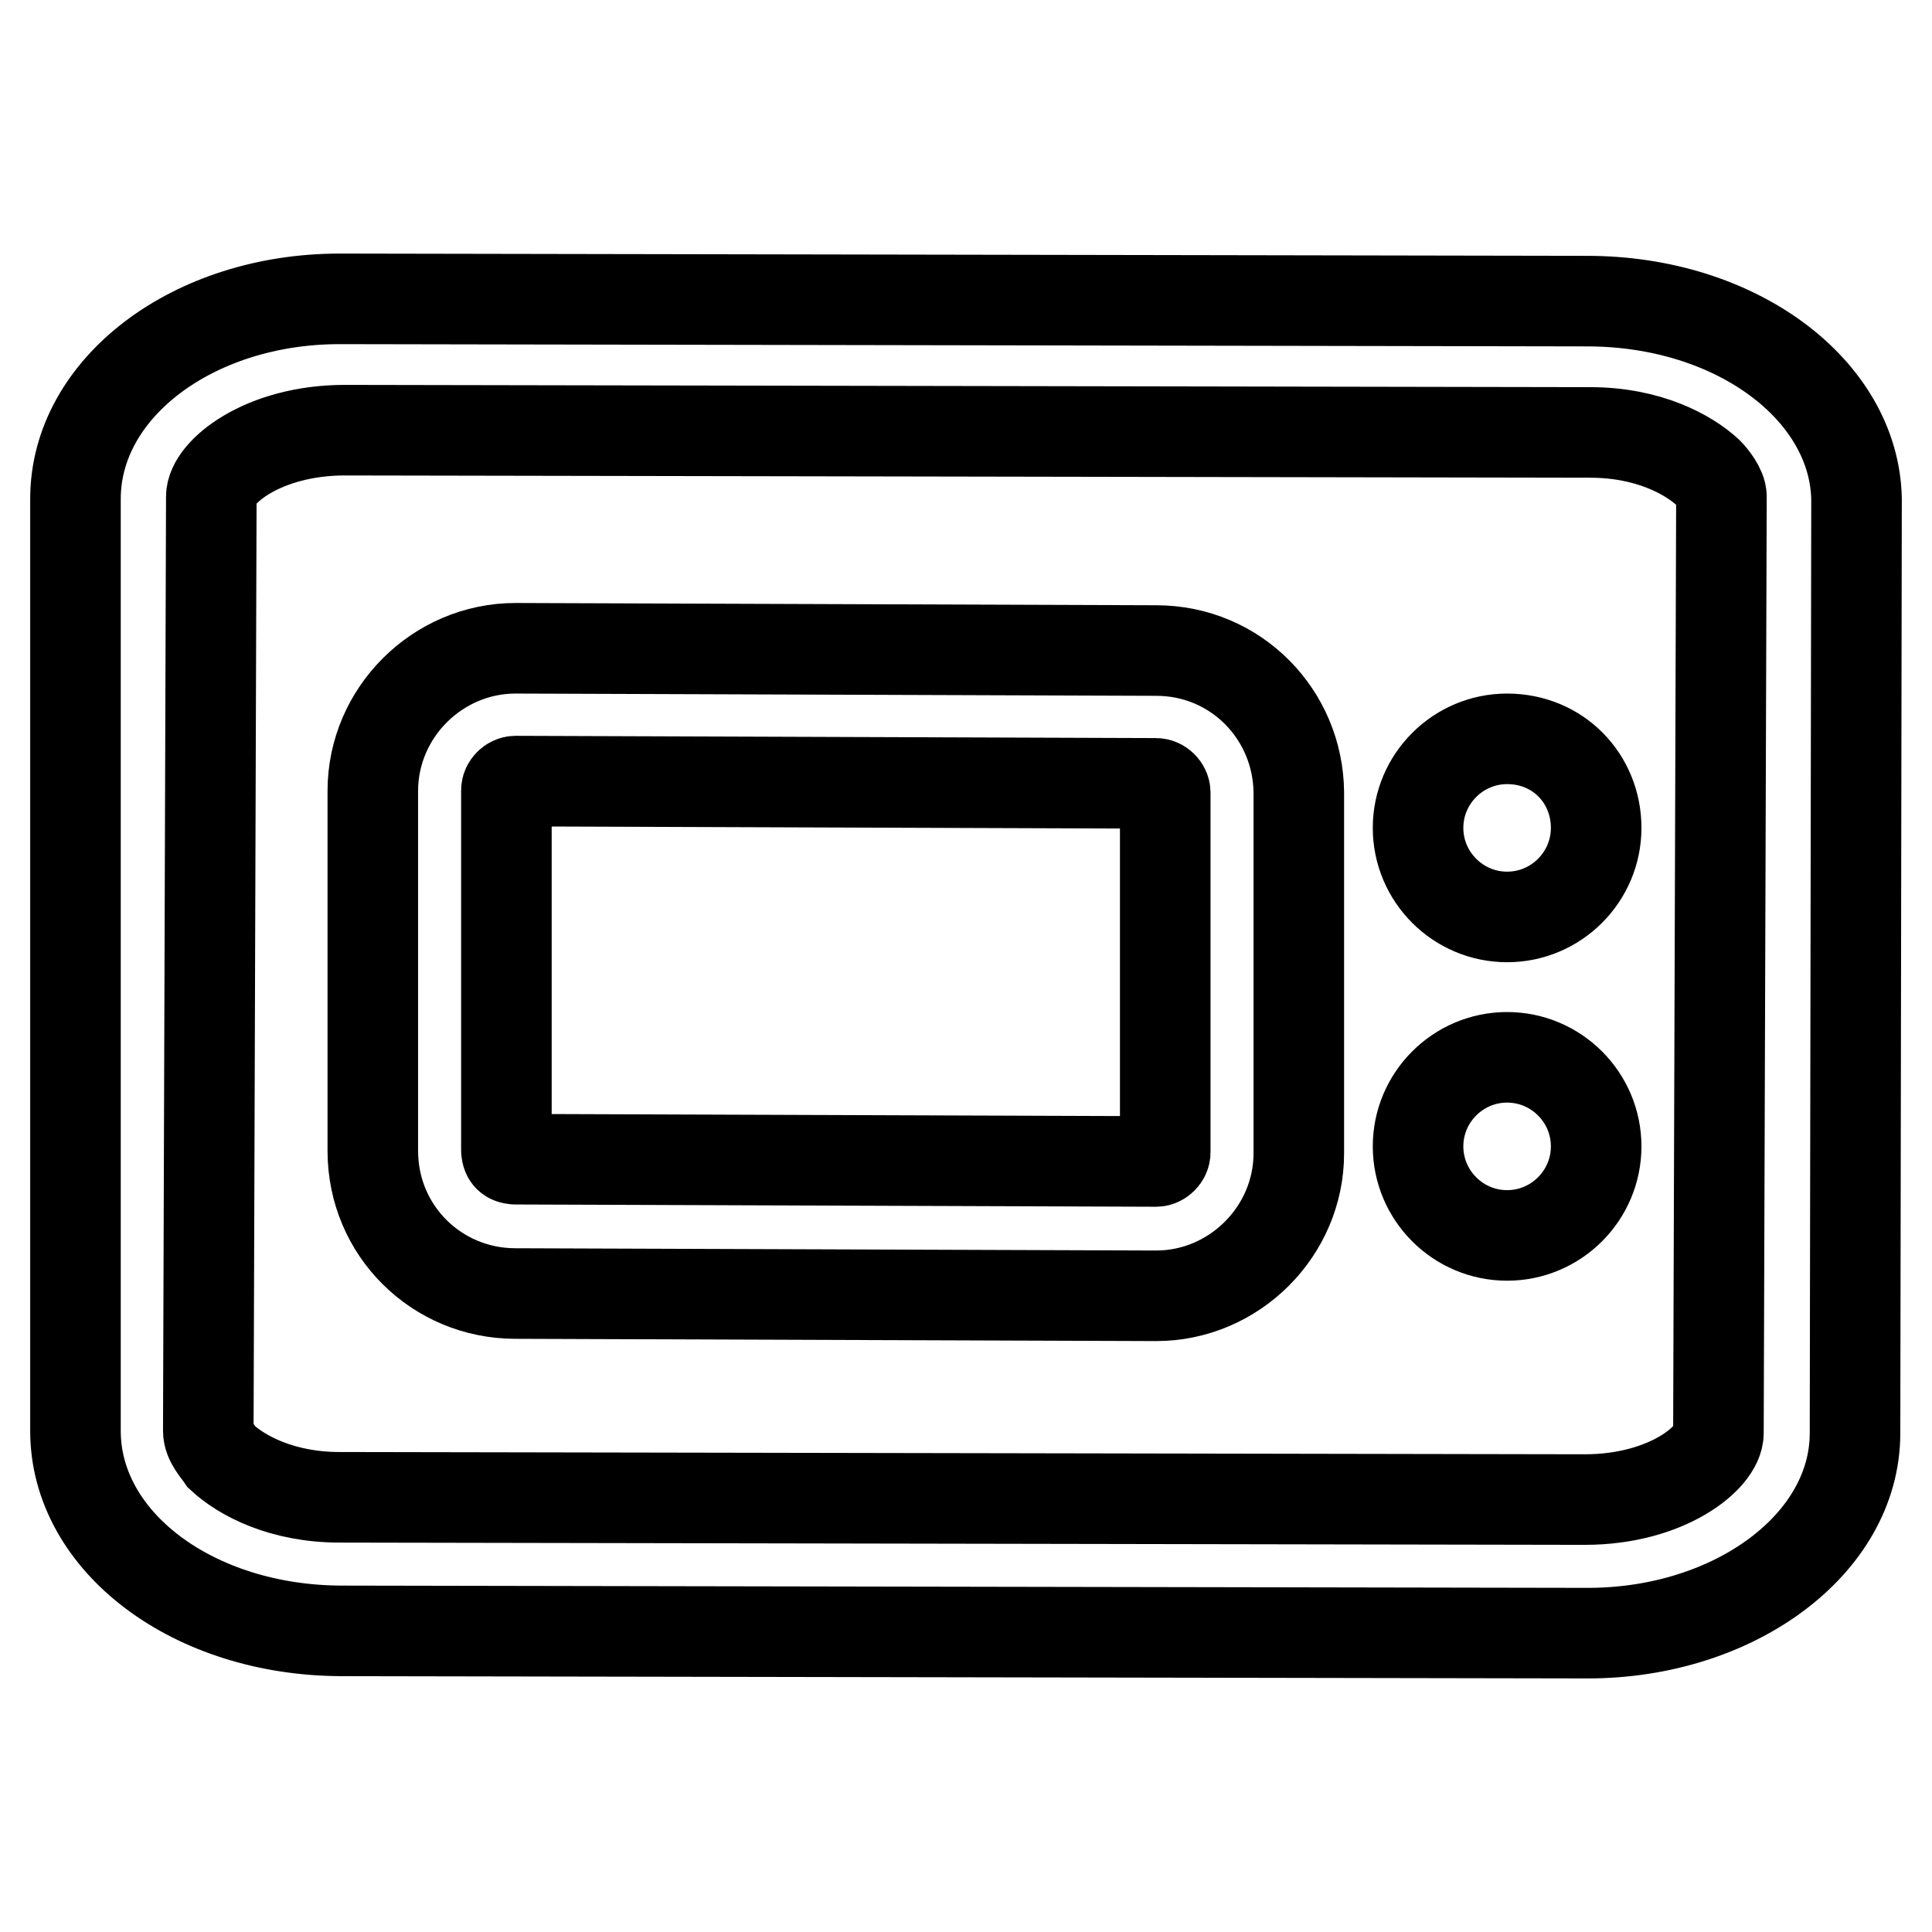
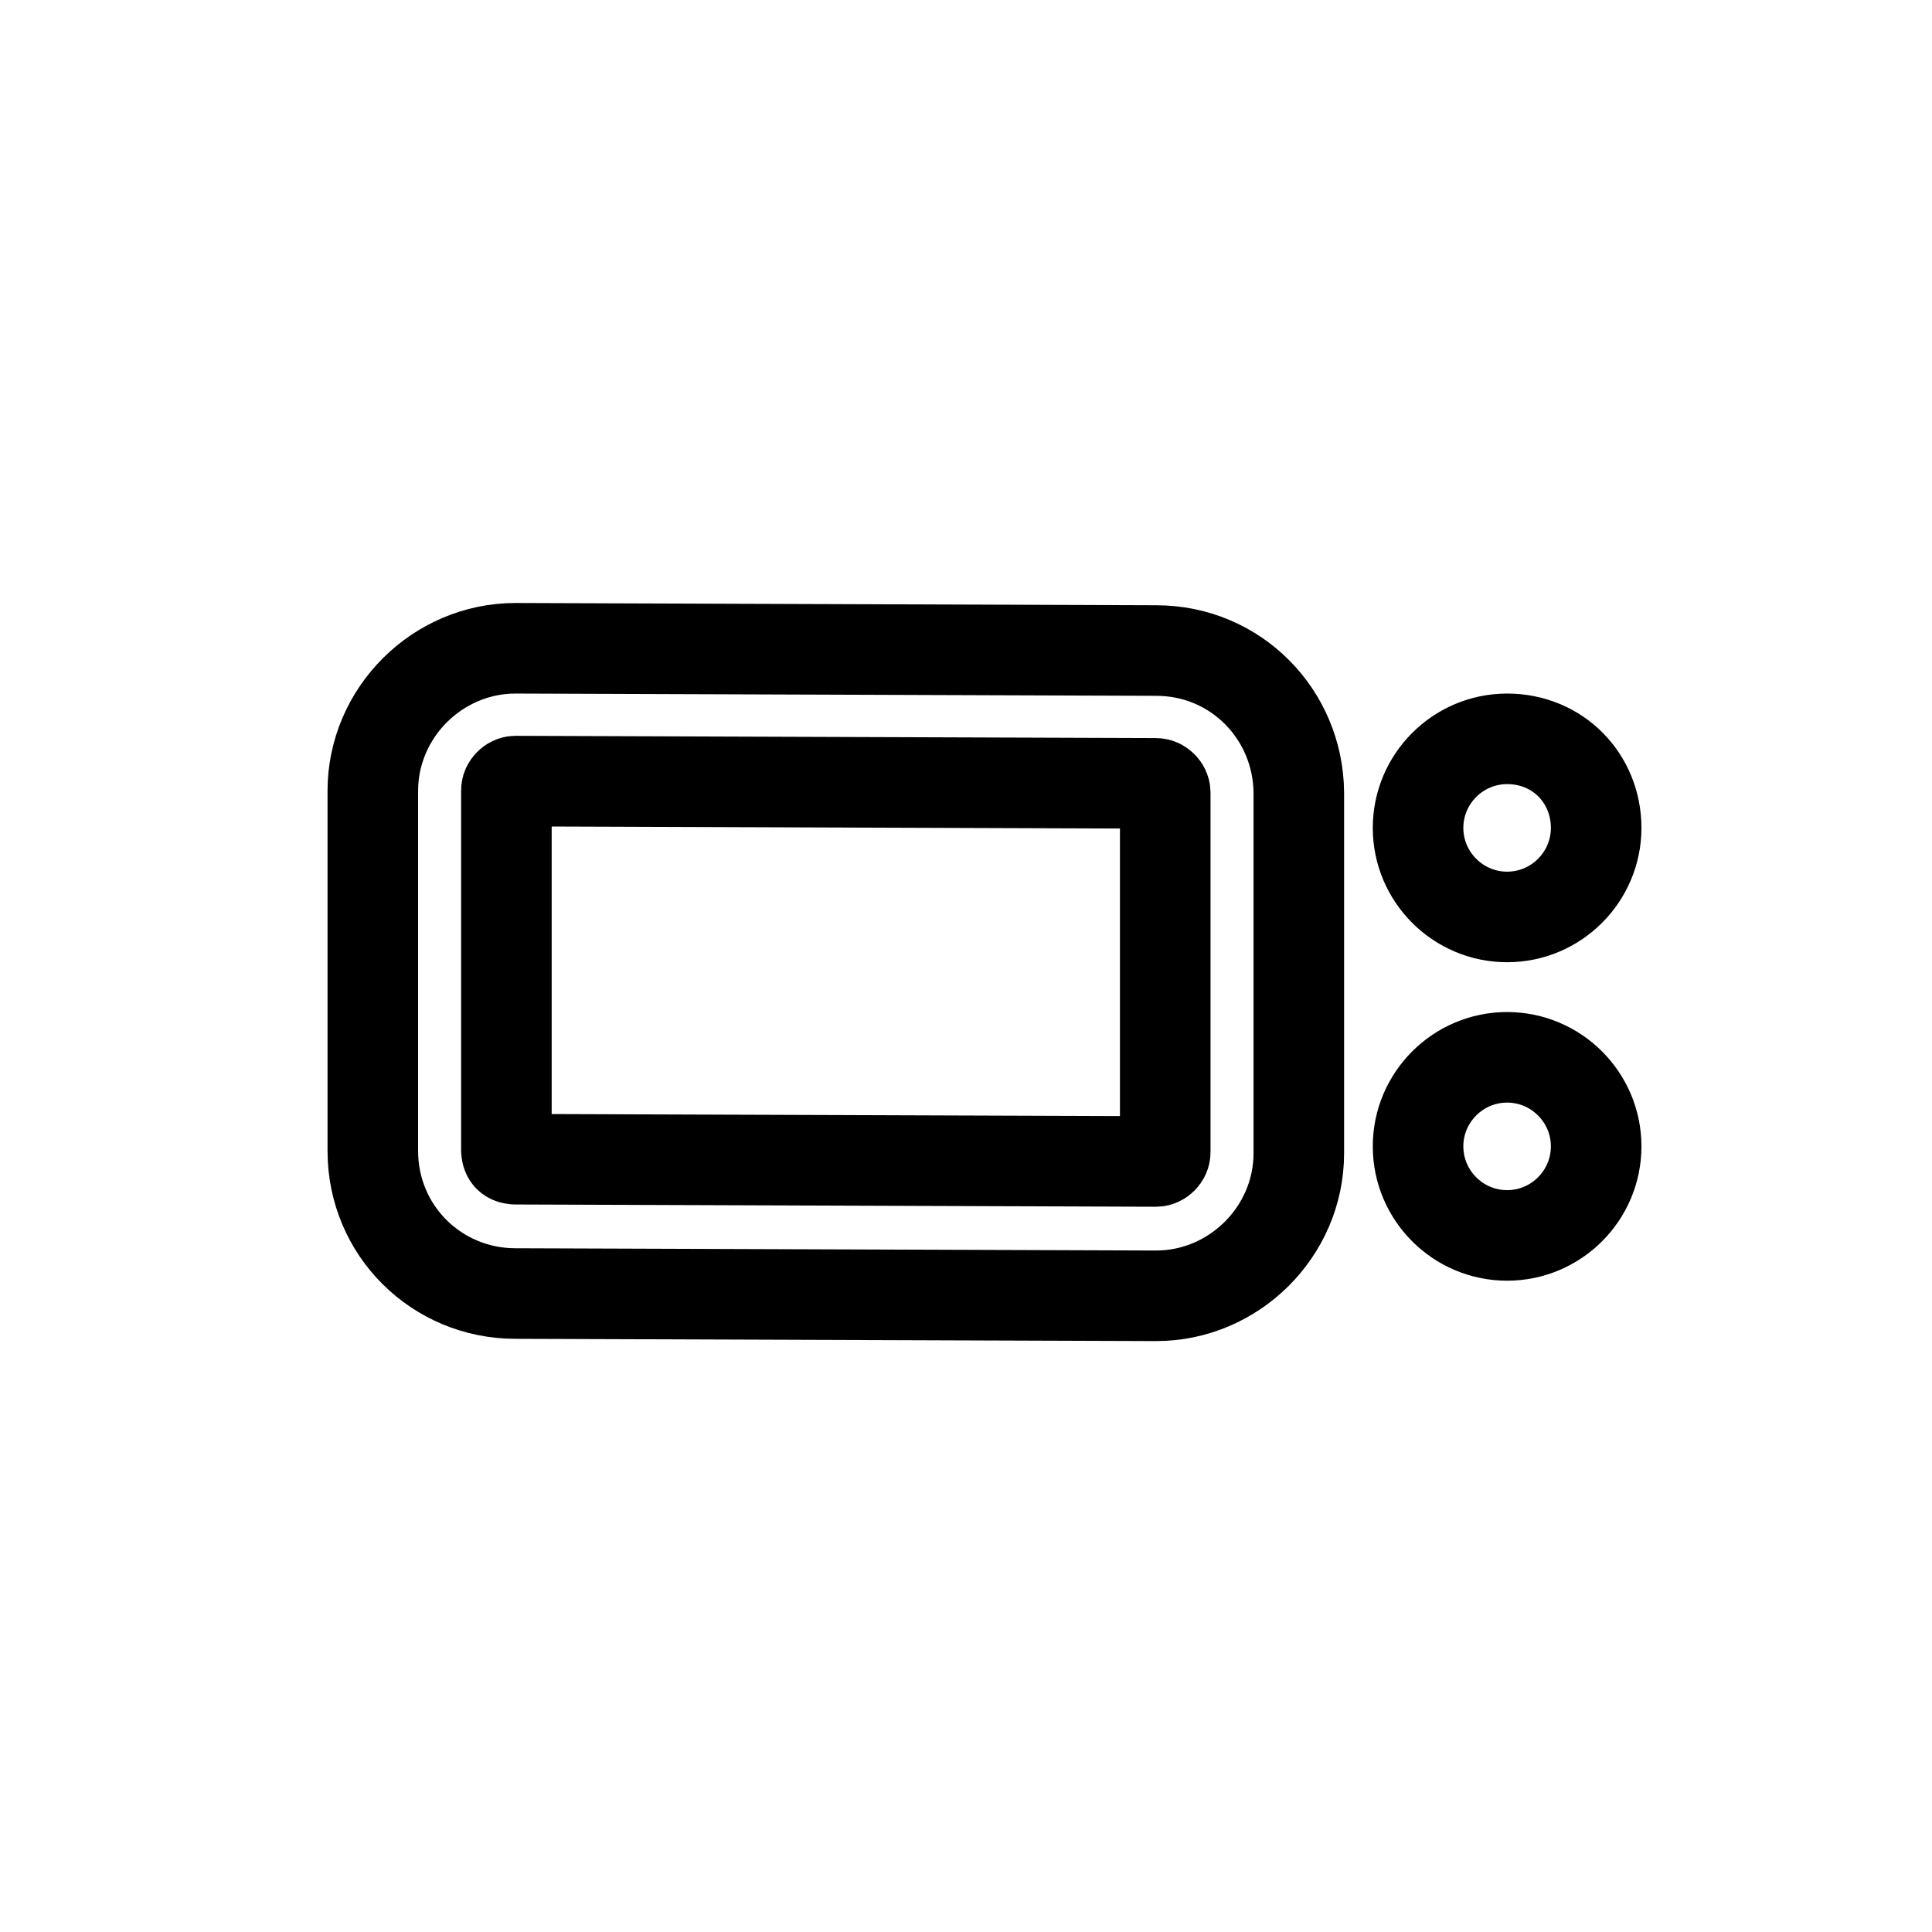
<svg xmlns="http://www.w3.org/2000/svg" version="1.1" x="0px" y="0px" viewBox="0 0 256 256" enable-background="new 0 0 256 256" xml:space="preserve">
  <g>
-     <path stroke-width="12" fill-opacity="0" stroke="#000000" d="M210.3,39.9l-165-0.3h-0.3C25.6,39.6,10,51.4,10,66.1v123.5c0,14.7,15.6,26.5,35.4,26.5l165,0.3 c19.4,0,35.4-11.8,35.4-26.5L246,66.1C245.7,51.7,230.1,39.9,210.3,39.9L210.3,39.9z M227.7,189.9c0,3.2-6.8,8.8-17.7,8.8l-165-0.3 c-7.7,0-13-2.9-15.6-5.3c-0.6-0.9-1.8-2.1-1.8-3.5L28,65.8c0-3.2,6.8-8.8,17.7-8.8l165,0.3c7.7,0,13,2.9,15.6,5.3 c0.6,0.6,1.8,2.1,1.8,3.2L227.7,189.9z" />
    <path stroke-width="12" fill-opacity="0" stroke="#000000" d="M153.2,86.2l-84.9-0.3c-10.3,0-18.9,8.5-18.9,18.9v47.7c0,10.6,8.5,18.9,18.9,18.9l84.9,0.3 c10.3,0,18.9-8.5,18.9-18.9V105C172,94.7,163.8,86.2,153.2,86.2z M154.4,152.7c0,0.6-0.6,1.2-1.2,1.2l-84.9-0.3c0,0-0.6,0-0.9-0.3 s-0.3-0.9-0.3-0.9v-47.7c0-0.6,0.6-1.2,1.2-1.2l84.9,0.3c0.6,0,1.2,0.6,1.2,1.2V152.7z M199.7,97.9c-6.5,0-11.8,5.3-11.8,11.8 s5.3,11.8,11.8,11.8c6.5,0,11.8-5.3,11.8-11.8S206.5,97.9,199.7,97.9z M199.7,140.1c-6.5,0-11.8,5.3-11.8,11.8s5.3,11.8,11.8,11.8 c6.5,0,11.8-5.3,11.8-11.8S206.2,140.1,199.7,140.1z" />
  </g>
</svg>